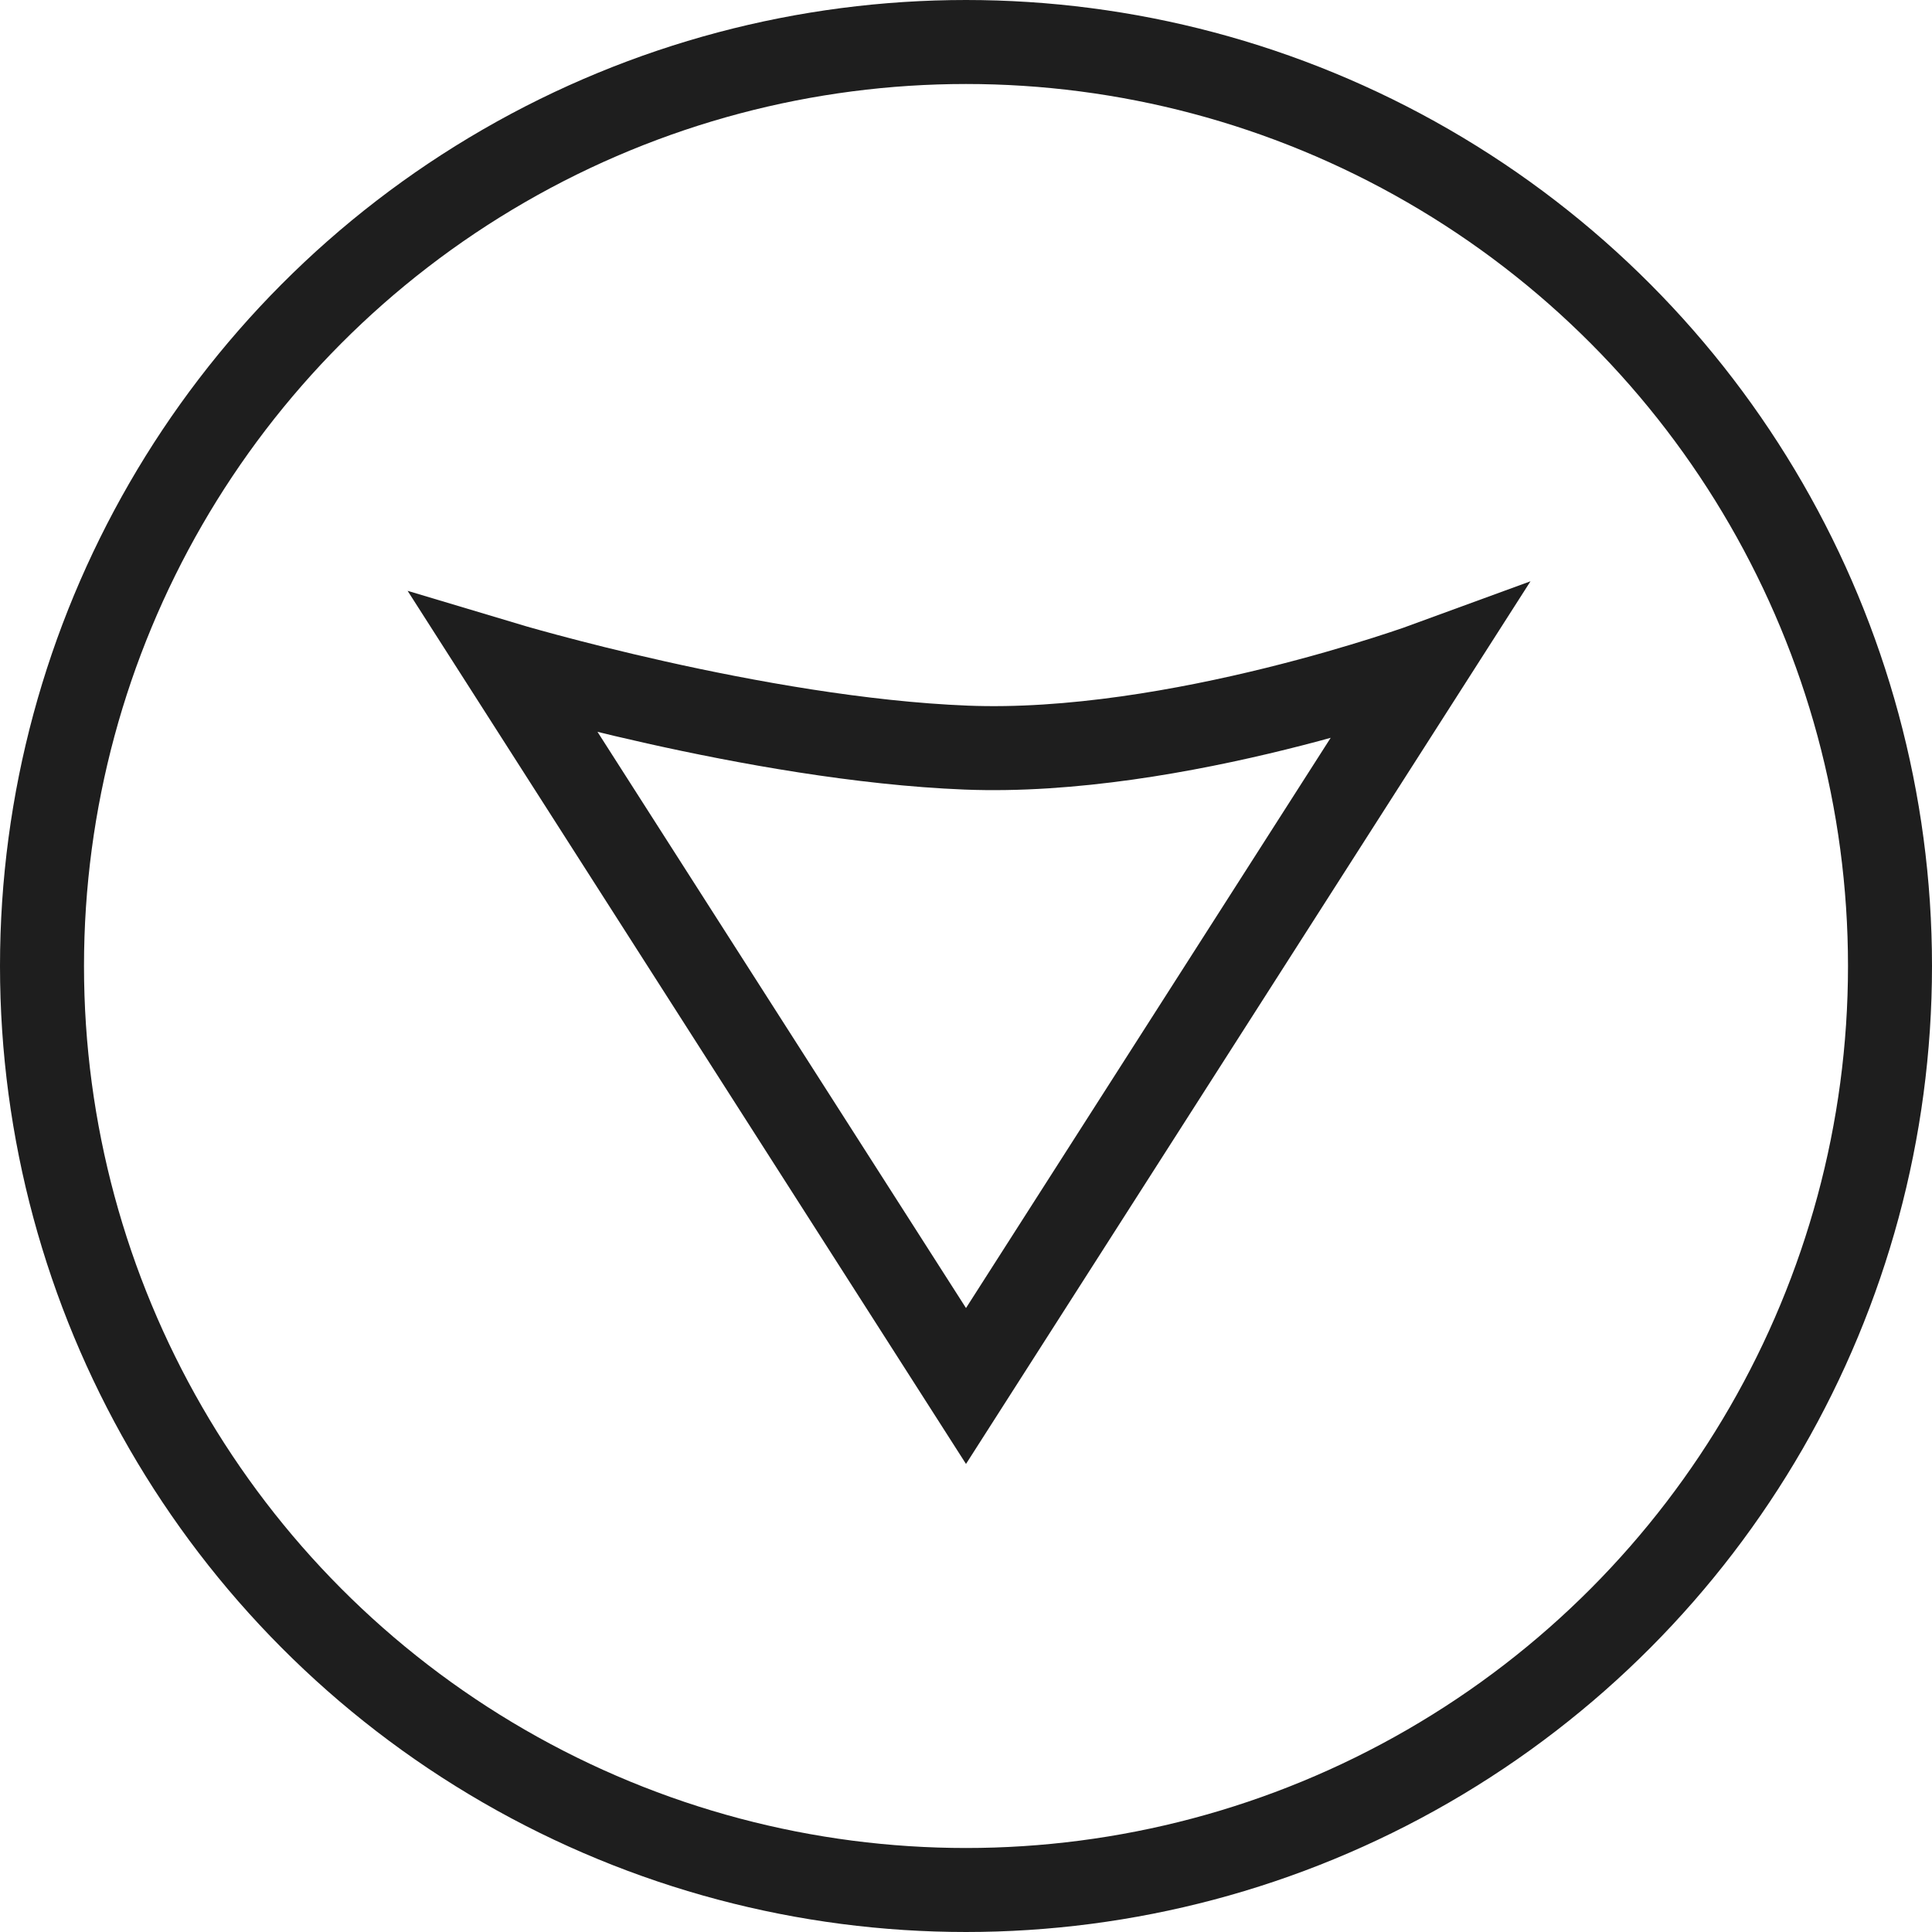
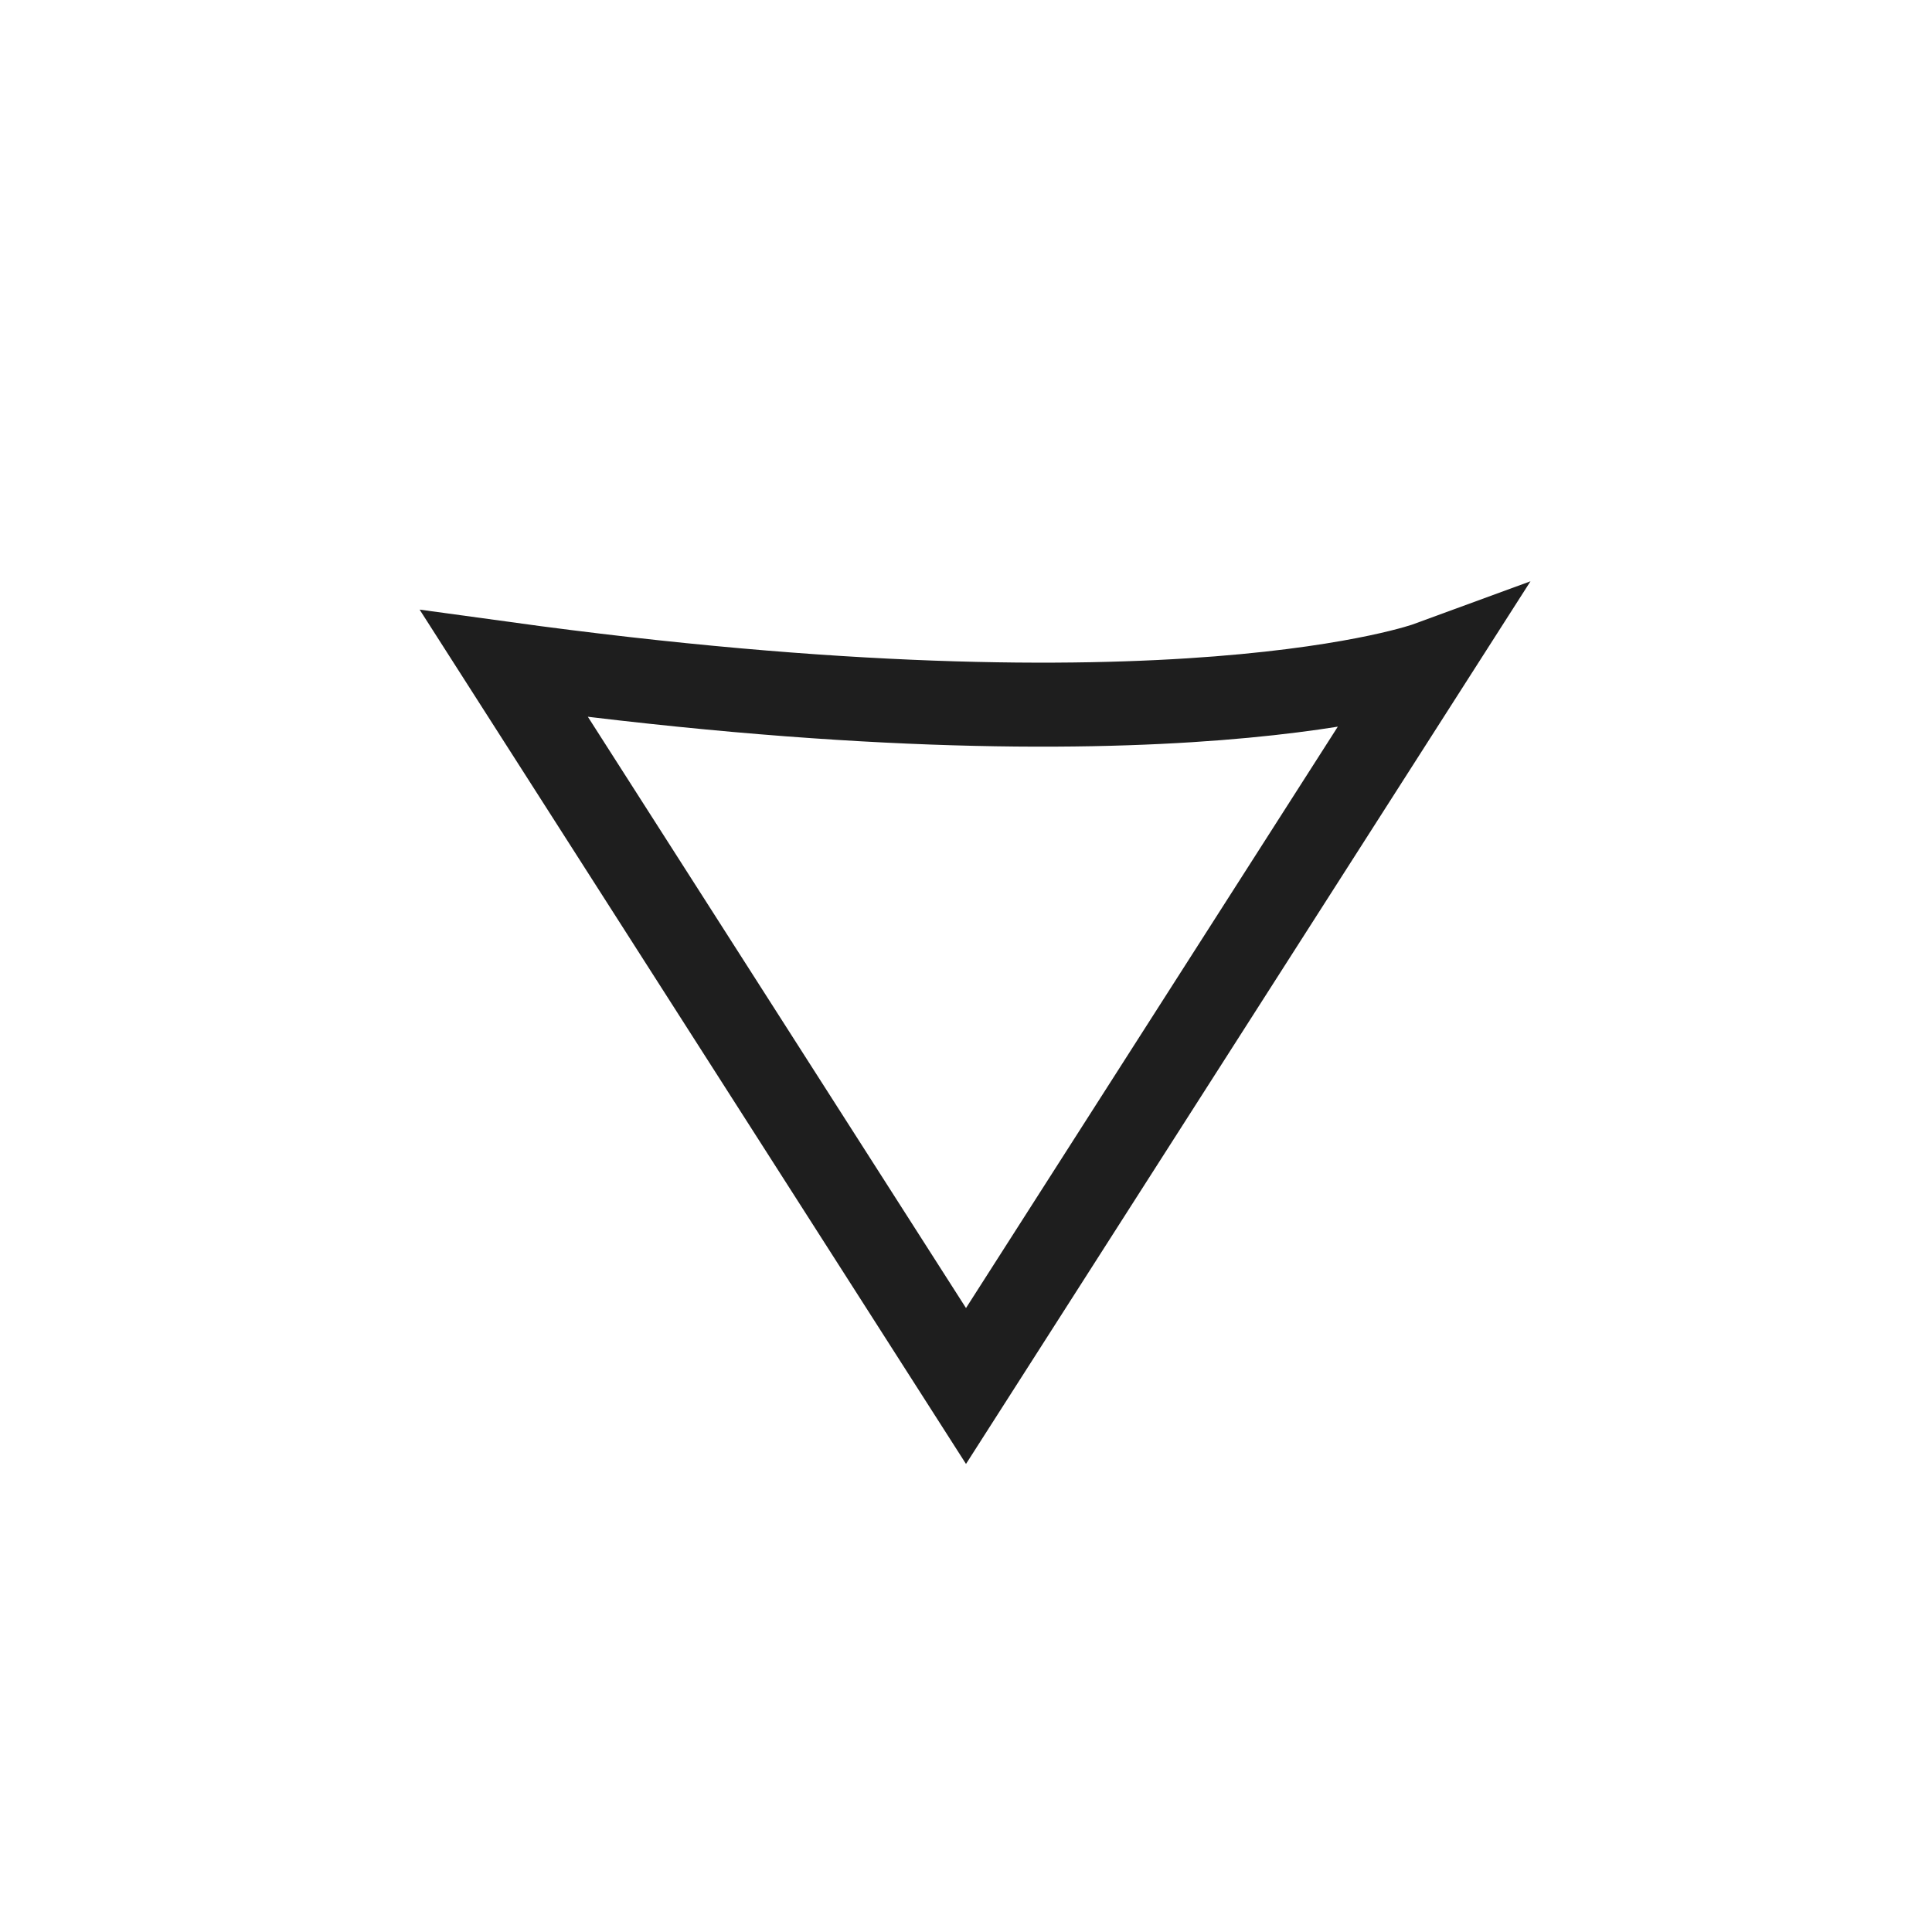
<svg xmlns="http://www.w3.org/2000/svg" version="1.1" id="Layer_1" x="0px" y="0px" viewBox="0 0 23 23" style="enable-background:new 0 0 23 23;" xml:space="preserve">
  <style type="text/css">
	.st0{fill:none;stroke:#1E1E1E;stroke-miterlimit:10;}
</style>
  <g>
-     <circle class="st0" cx="11.5" cy="11.5" r="11" />
-     <path class="st0" d="M6,7.9c0,0,3,0.9,5.5,1C14,9,17,7.9,17,7.9l-5.5,8.6L6,7.9z" />
+     <path class="st0" d="M6,7.9C14,9,17,7.9,17,7.9l-5.5,8.6L6,7.9z" />
  </g>
</svg>